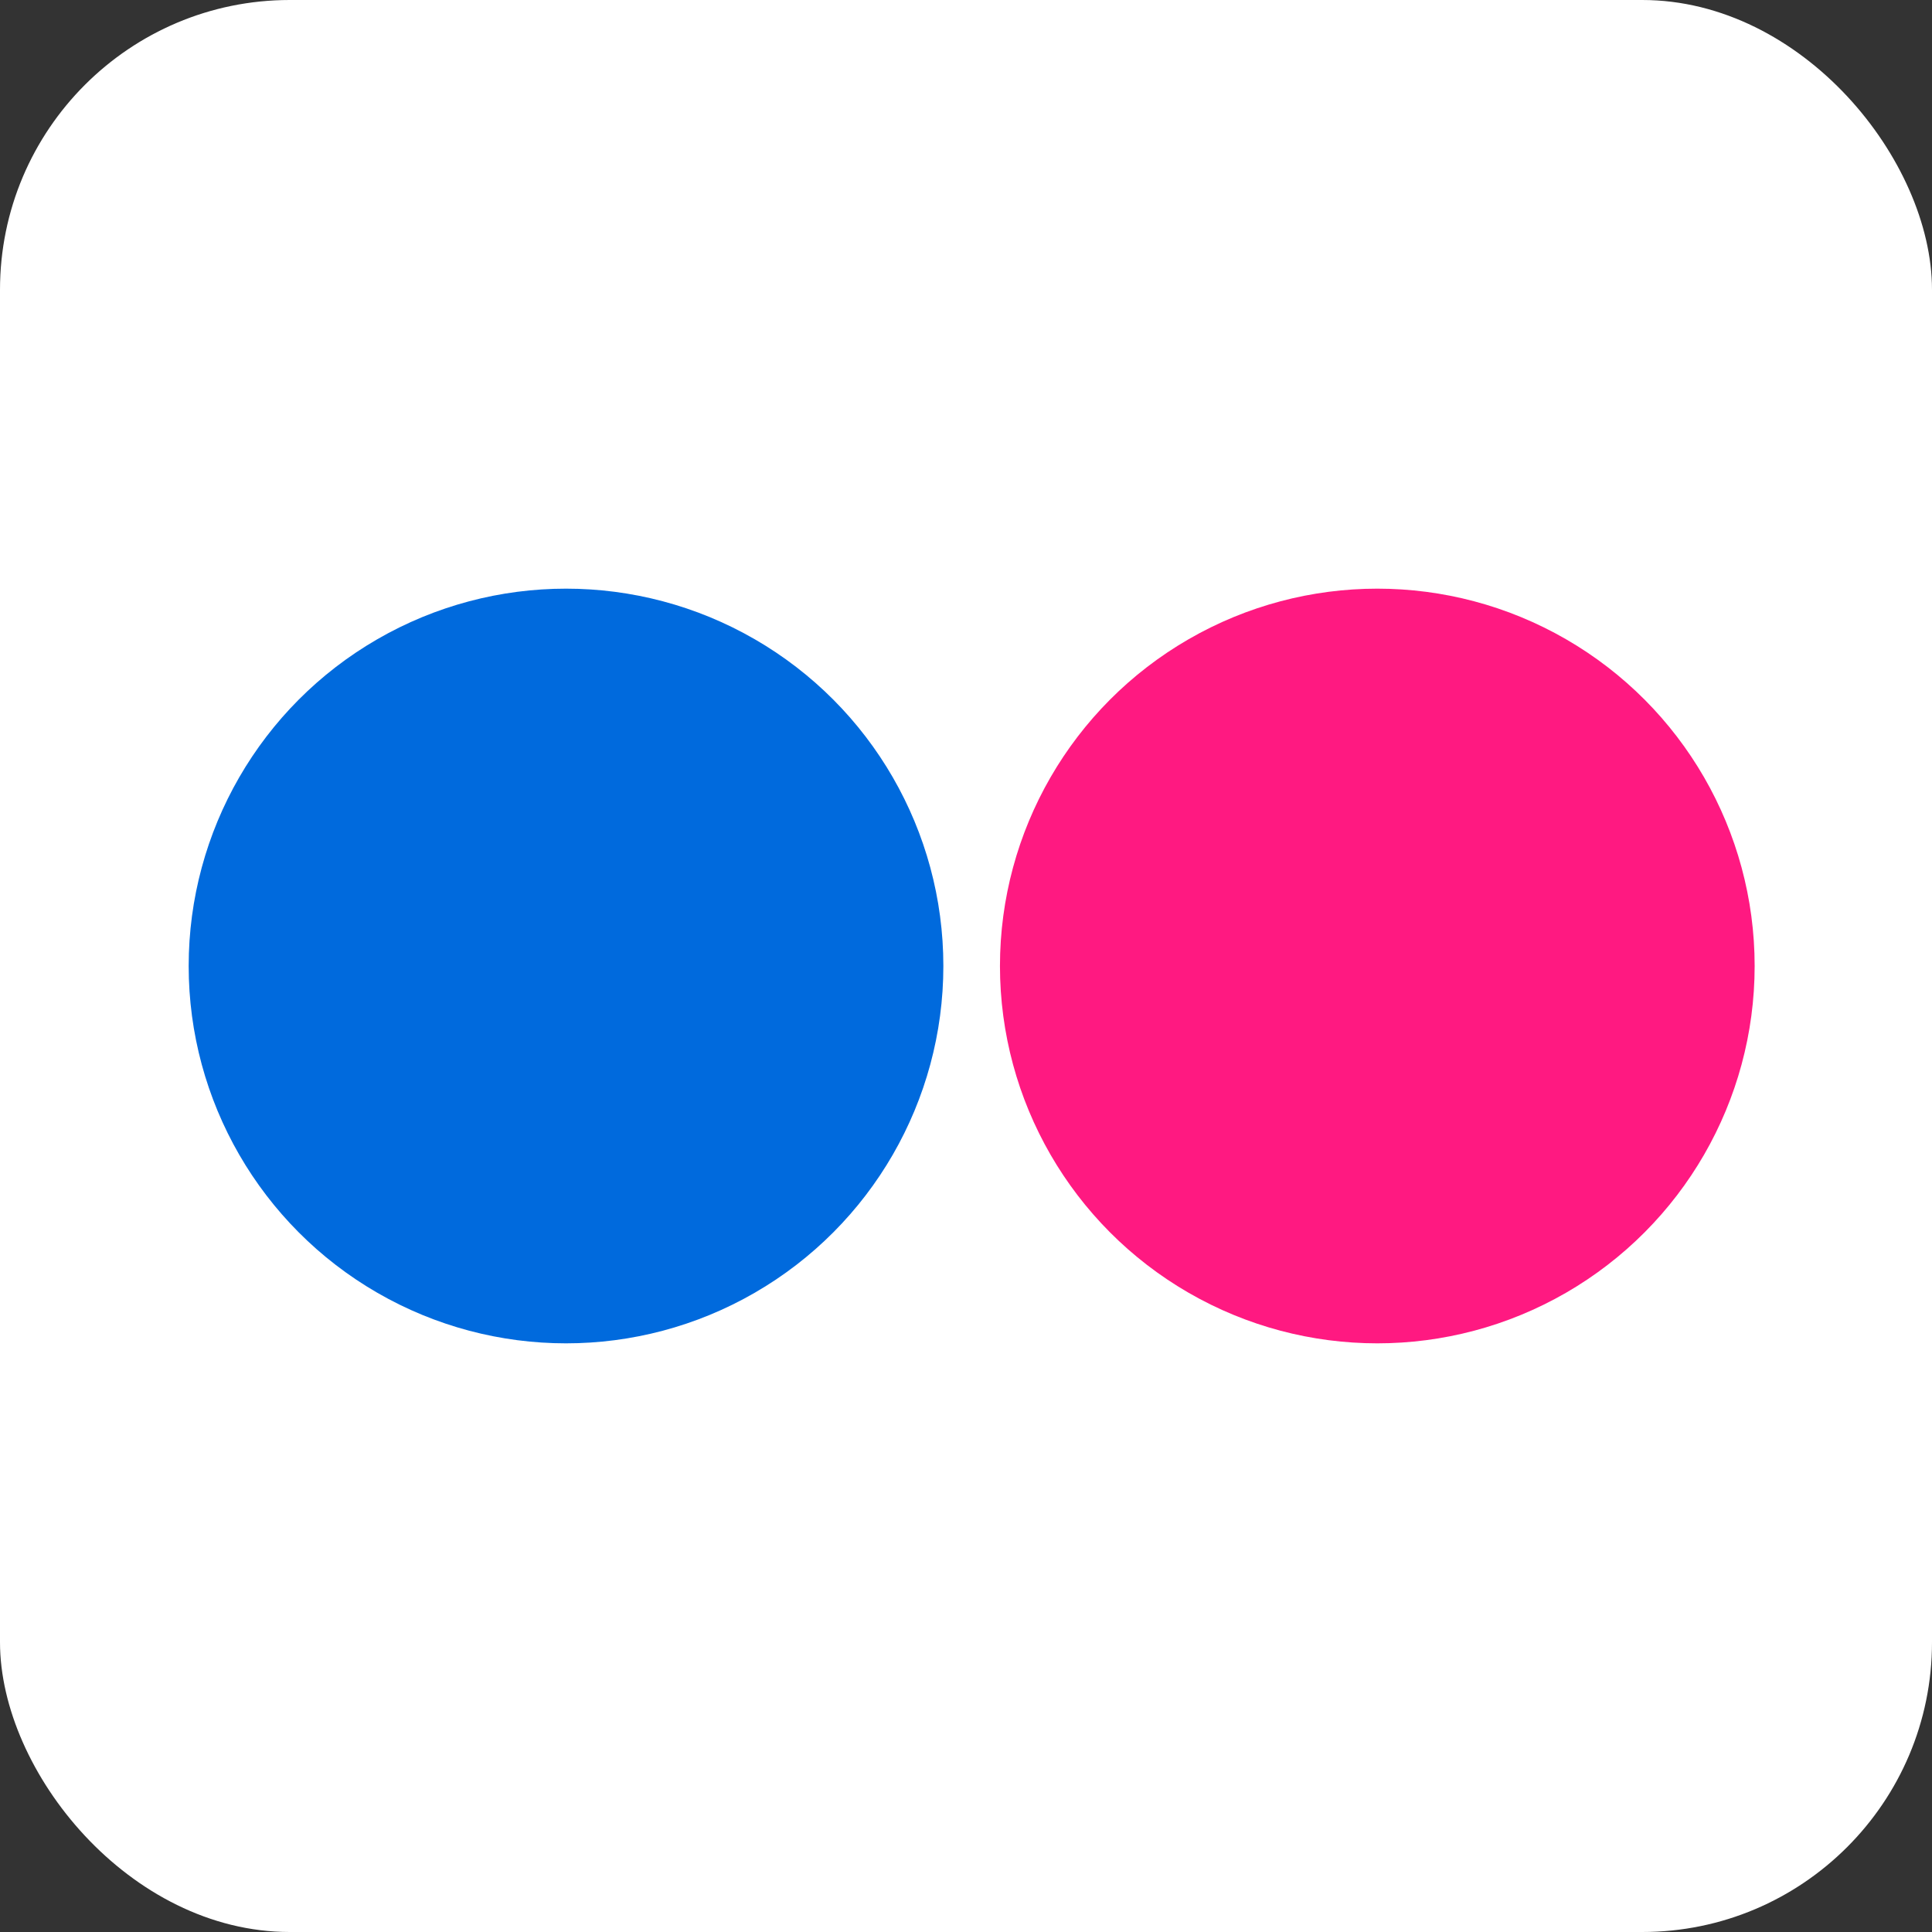
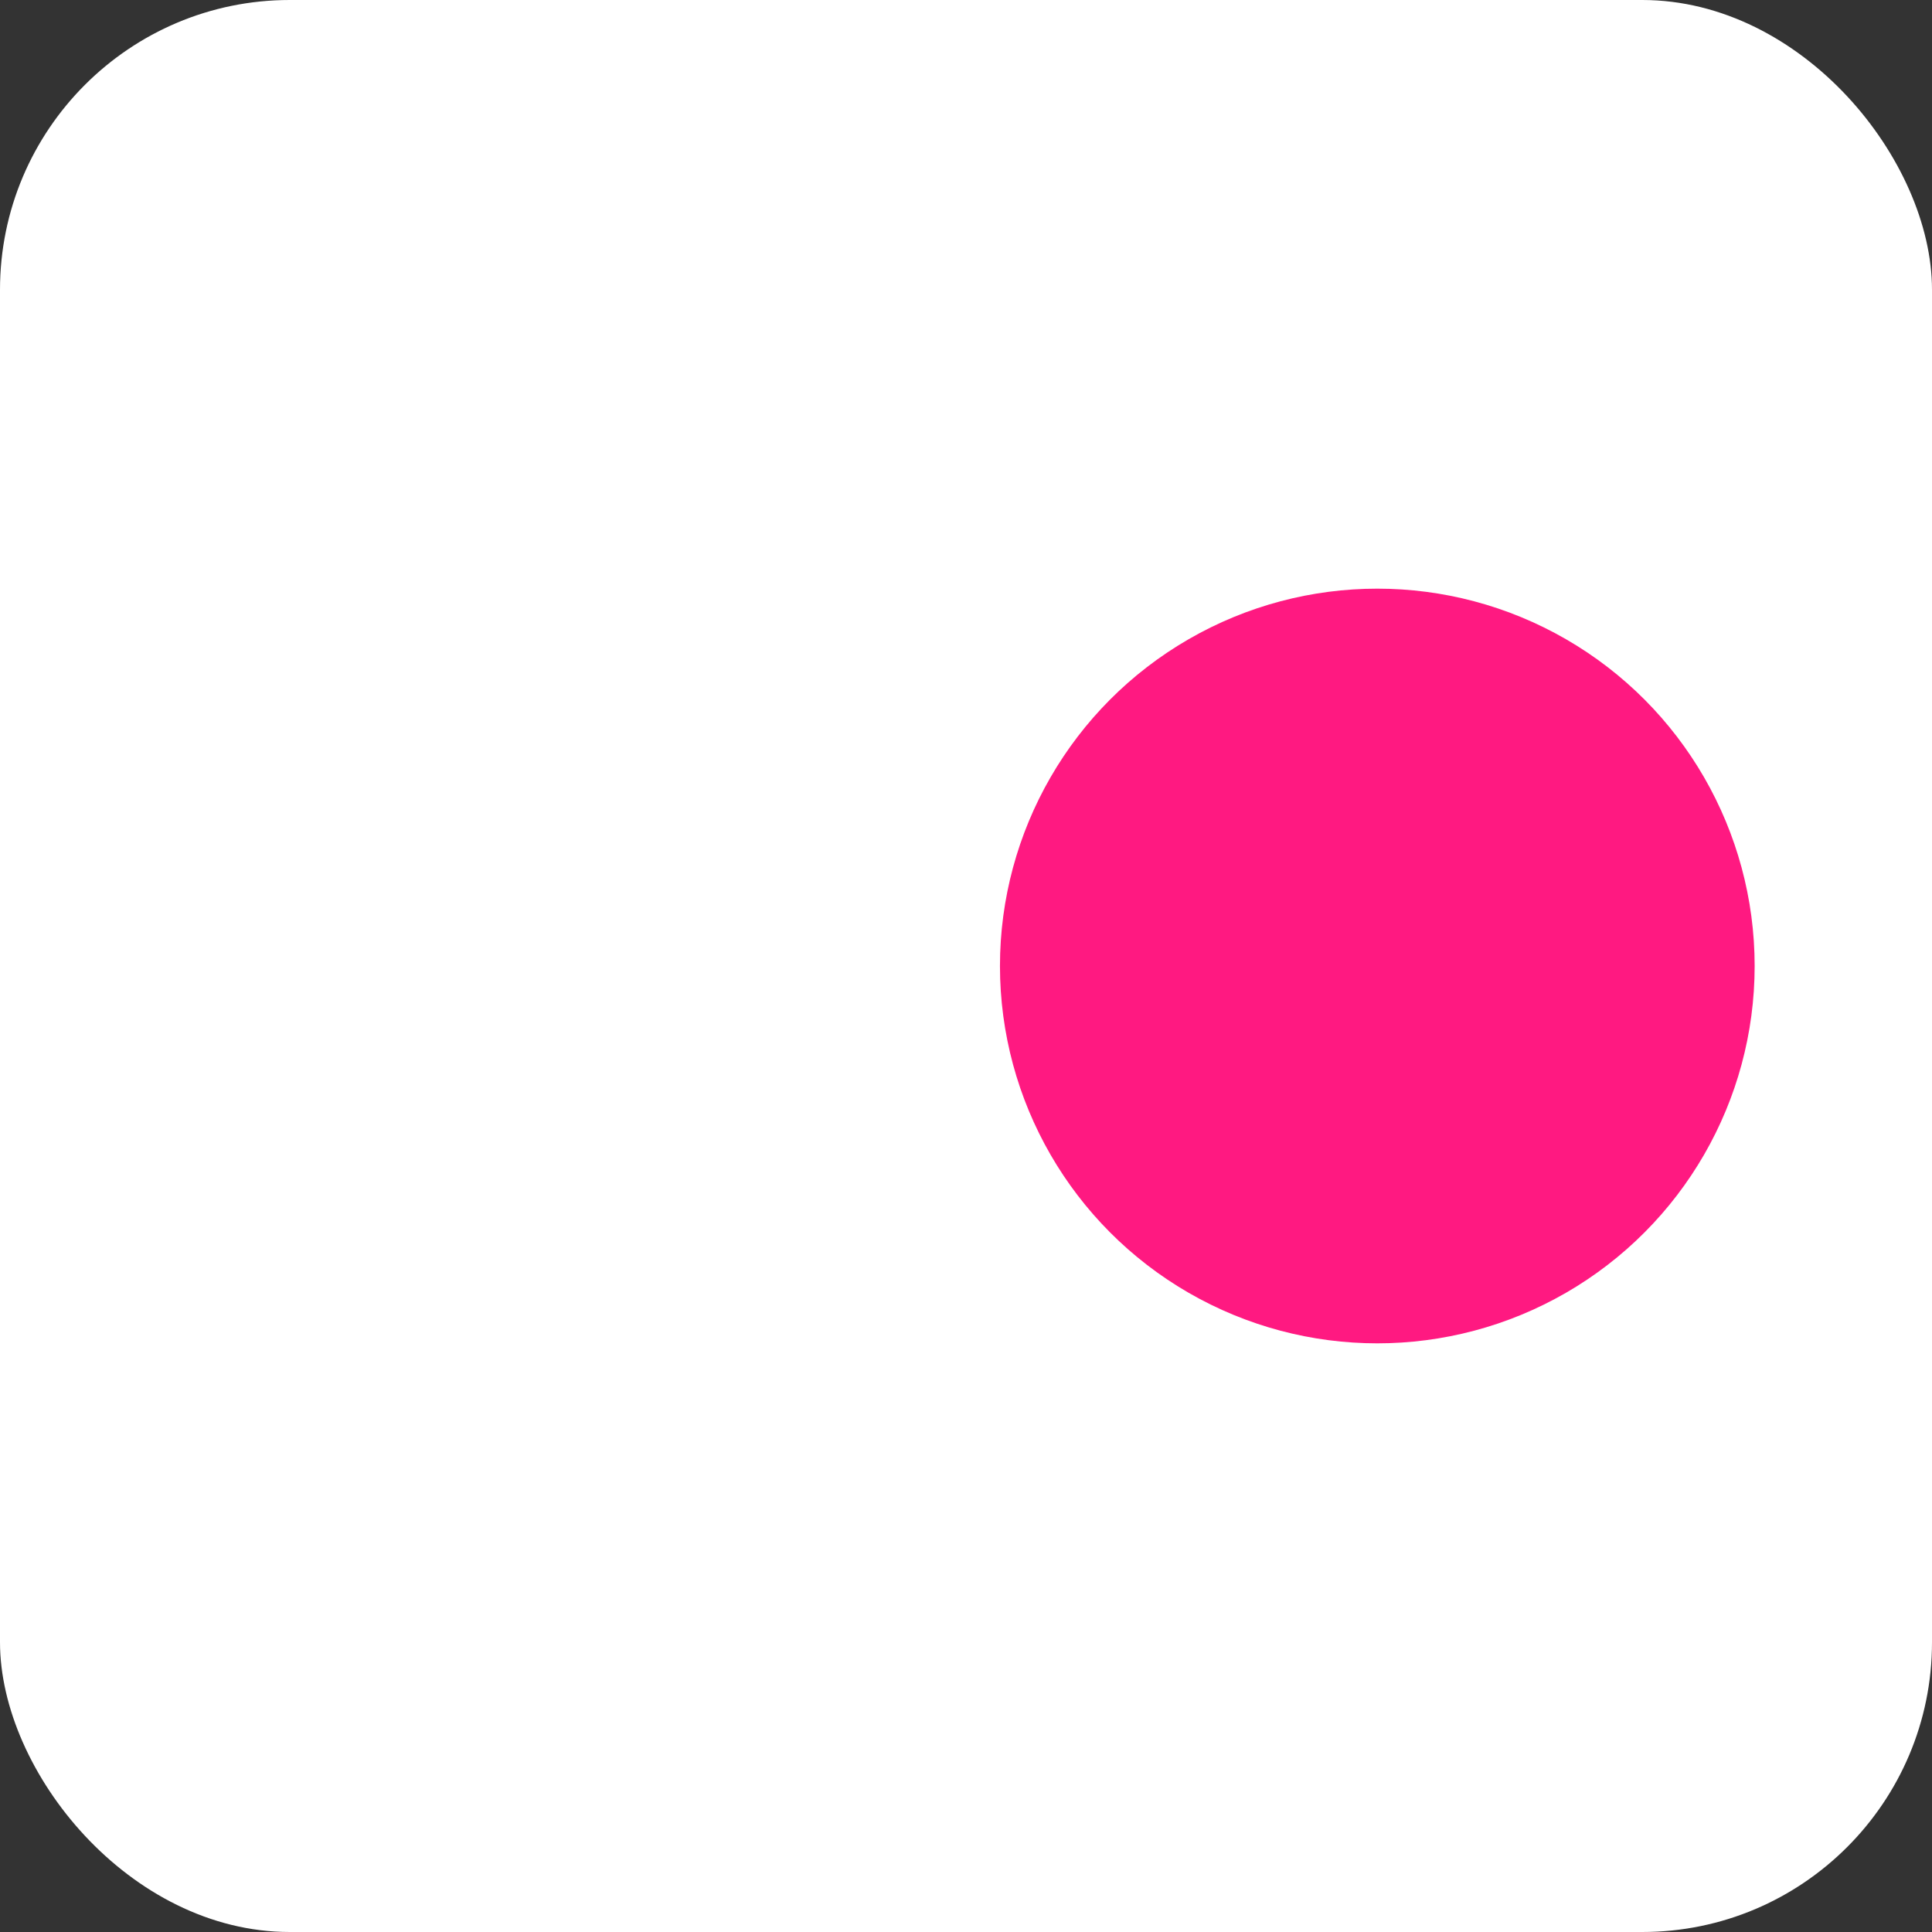
<svg xmlns="http://www.w3.org/2000/svg" role="img" aria-label="Flickr" viewBox="0 0 512 512">
  <rect x="0" y="0" width="512" height="512" fill="#333333" stroke="none" />
  <rect fill="#fff" height="512" rx="15%" width="512" />
-   <circle cx="150" cy="256" r="100" fill="#006ADD" />
  <circle cx="365" cy="256" r="100" fill="#FF1981" />
</svg>